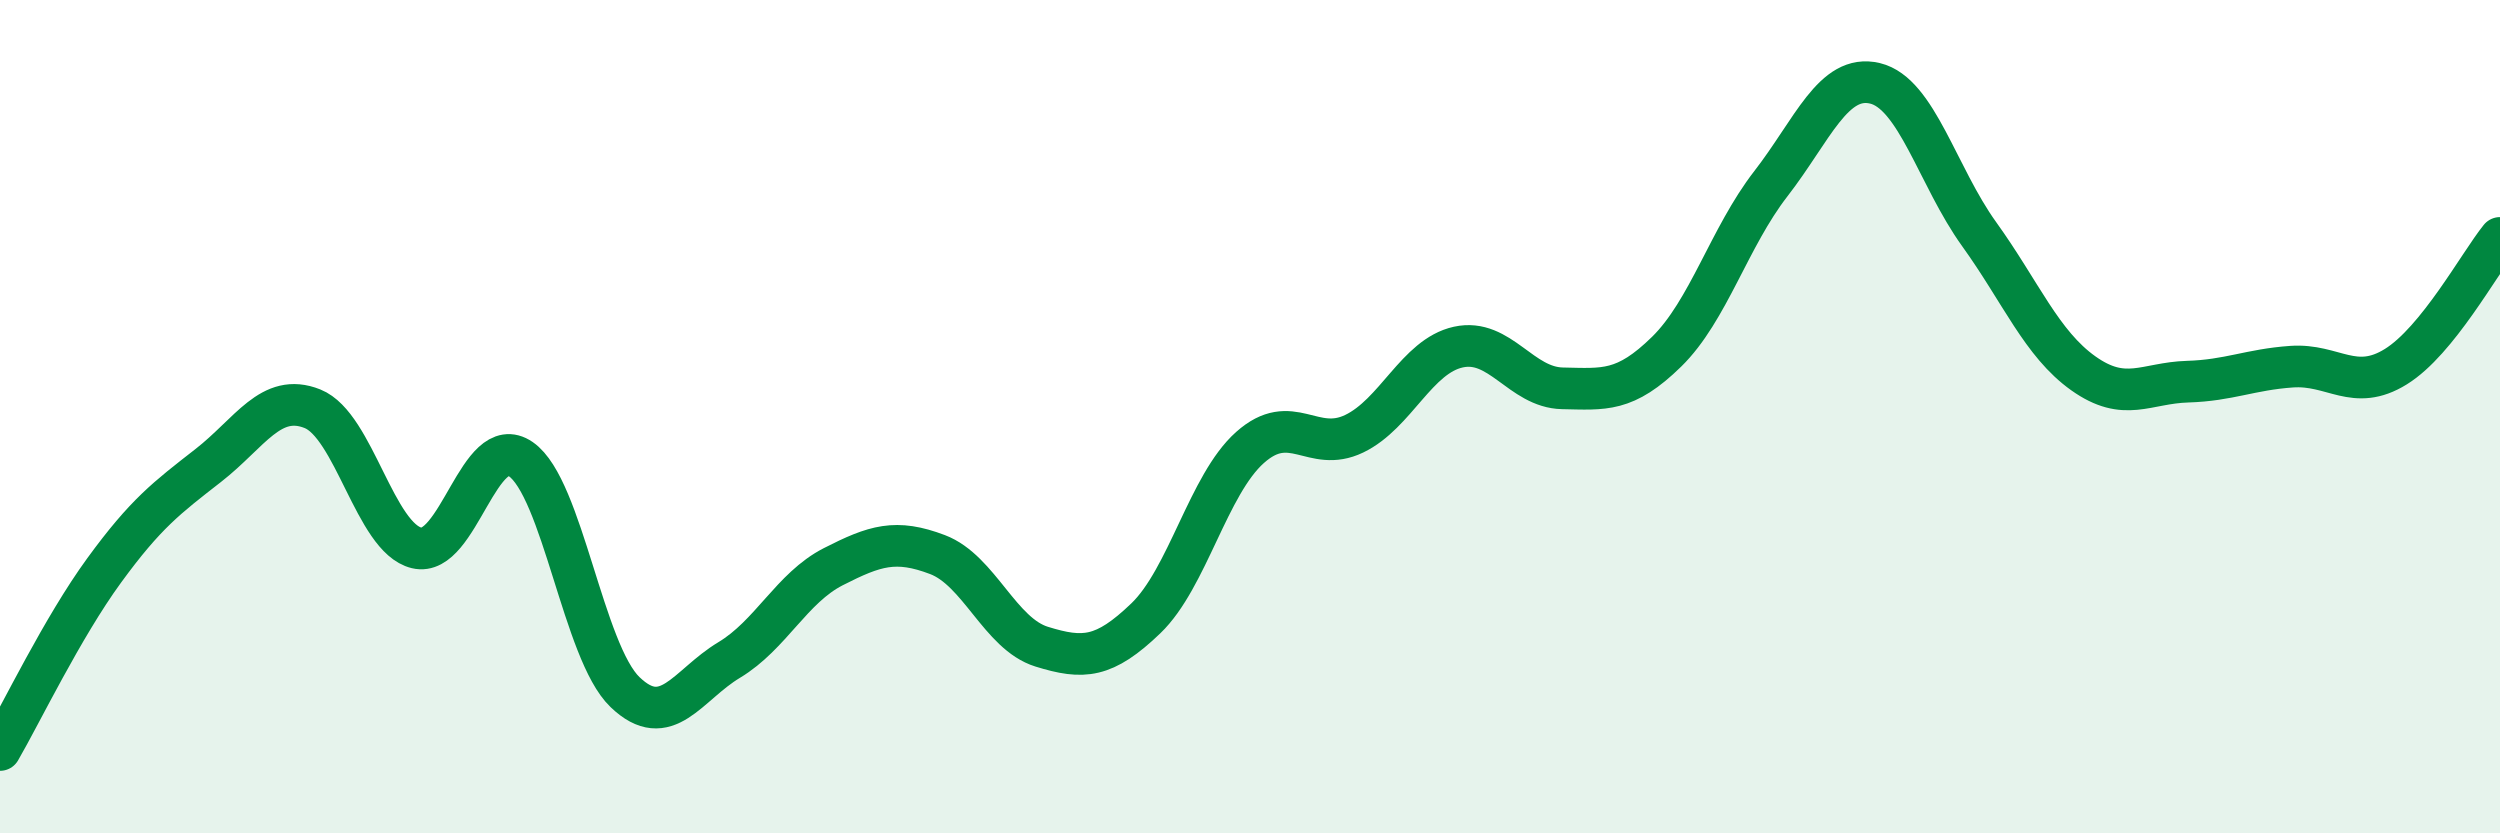
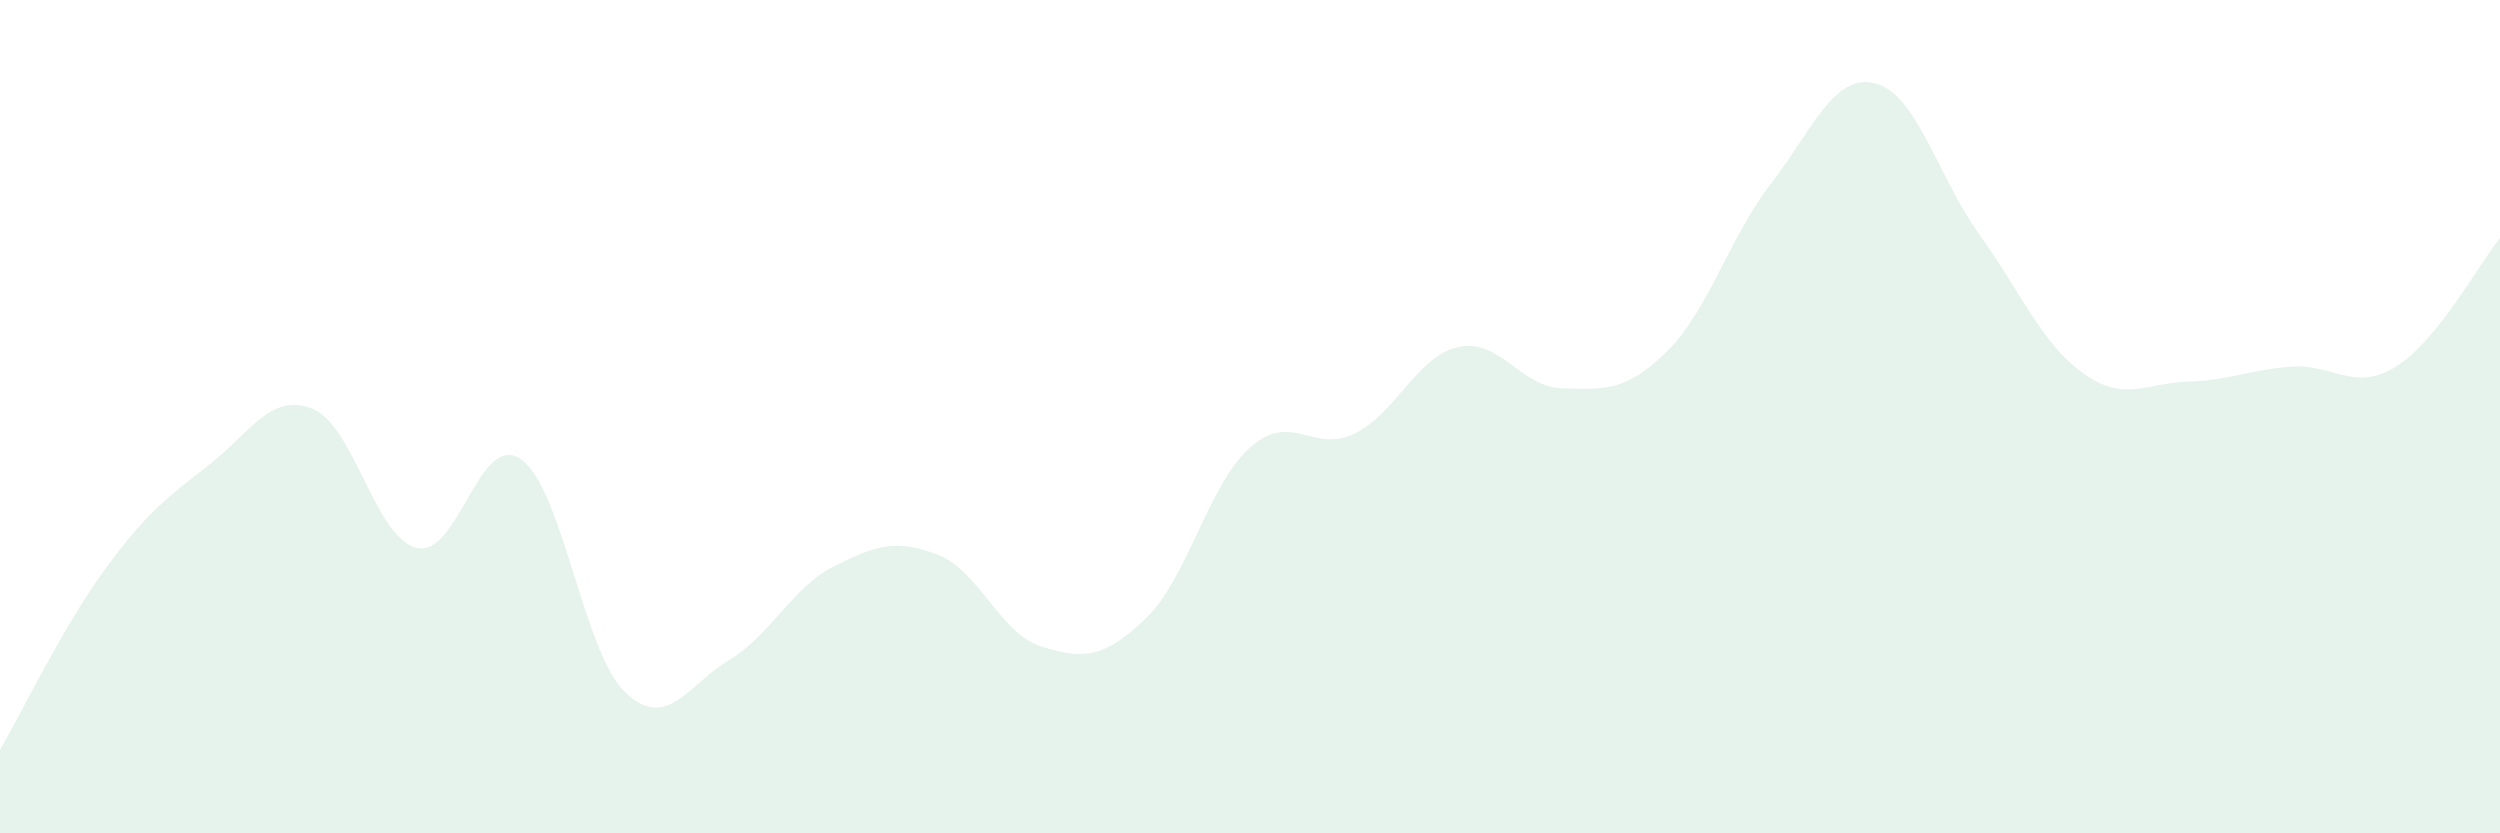
<svg xmlns="http://www.w3.org/2000/svg" width="60" height="20" viewBox="0 0 60 20">
  <path d="M 0,18 C 0.5,17.14 1.5,15.06 2.5,13.69 C 3.5,12.32 4,11.95 5,11.17 C 6,10.39 6.5,9.41 7.5,9.81 C 8.5,10.21 9,12.91 10,13.15 C 11,13.39 11.5,10.33 12.5,11.02 C 13.5,11.71 14,15.65 15,16.61 C 16,17.57 16.5,16.44 17.5,15.84 C 18.5,15.24 19,14.11 20,13.6 C 21,13.09 21.5,12.93 22.5,13.31 C 23.5,13.69 24,15.21 25,15.52 C 26,15.83 26.5,15.8 27.5,14.84 C 28.5,13.88 29,11.63 30,10.74 C 31,9.85 31.5,10.89 32.5,10.41 C 33.5,9.93 34,8.55 35,8.33 C 36,8.11 36.5,9.3 37.5,9.32 C 38.5,9.34 39,9.42 40,8.44 C 41,7.46 41.5,5.7 42.5,4.41 C 43.5,3.12 44,1.76 45,2 C 46,2.24 46.5,4.23 47.5,5.62 C 48.5,7.01 49,8.25 50,8.96 C 51,9.67 51.5,9.19 52.5,9.16 C 53.5,9.13 54,8.87 55,8.8 C 56,8.73 56.5,9.42 57.5,8.8 C 58.5,8.18 59.5,6.33 60,5.71L60 20L0 20Z" fill="#008740" opacity="0.1" stroke-linecap="round" stroke-linejoin="round" />
-   <path d="M 0,18 C 0.5,17.14 1.5,15.06 2.5,13.69 C 3.5,12.32 4,11.95 5,11.17 C 6,10.39 6.5,9.41 7.5,9.81 C 8.5,10.21 9,12.91 10,13.15 C 11,13.39 11.5,10.33 12.5,11.02 C 13.5,11.71 14,15.65 15,16.61 C 16,17.57 16.5,16.44 17.5,15.84 C 18.5,15.24 19,14.11 20,13.6 C 21,13.09 21.5,12.93 22.5,13.31 C 23.5,13.69 24,15.21 25,15.52 C 26,15.83 26.5,15.8 27.5,14.84 C 28.5,13.88 29,11.63 30,10.74 C 31,9.85 31.5,10.89 32.5,10.41 C 33.5,9.93 34,8.55 35,8.33 C 36,8.11 36.5,9.3 37.5,9.32 C 38.5,9.34 39,9.42 40,8.44 C 41,7.46 41.5,5.7 42.5,4.41 C 43.5,3.12 44,1.76 45,2 C 46,2.24 46.5,4.23 47.5,5.62 C 48.5,7.01 49,8.25 50,8.96 C 51,9.67 51.5,9.19 52.5,9.16 C 53.5,9.13 54,8.87 55,8.8 C 56,8.73 56.5,9.42 57.5,8.8 C 58.5,8.18 59.5,6.33 60,5.71" stroke="#008740" stroke-width="1" fill="none" stroke-linecap="round" stroke-linejoin="round" />
</svg>